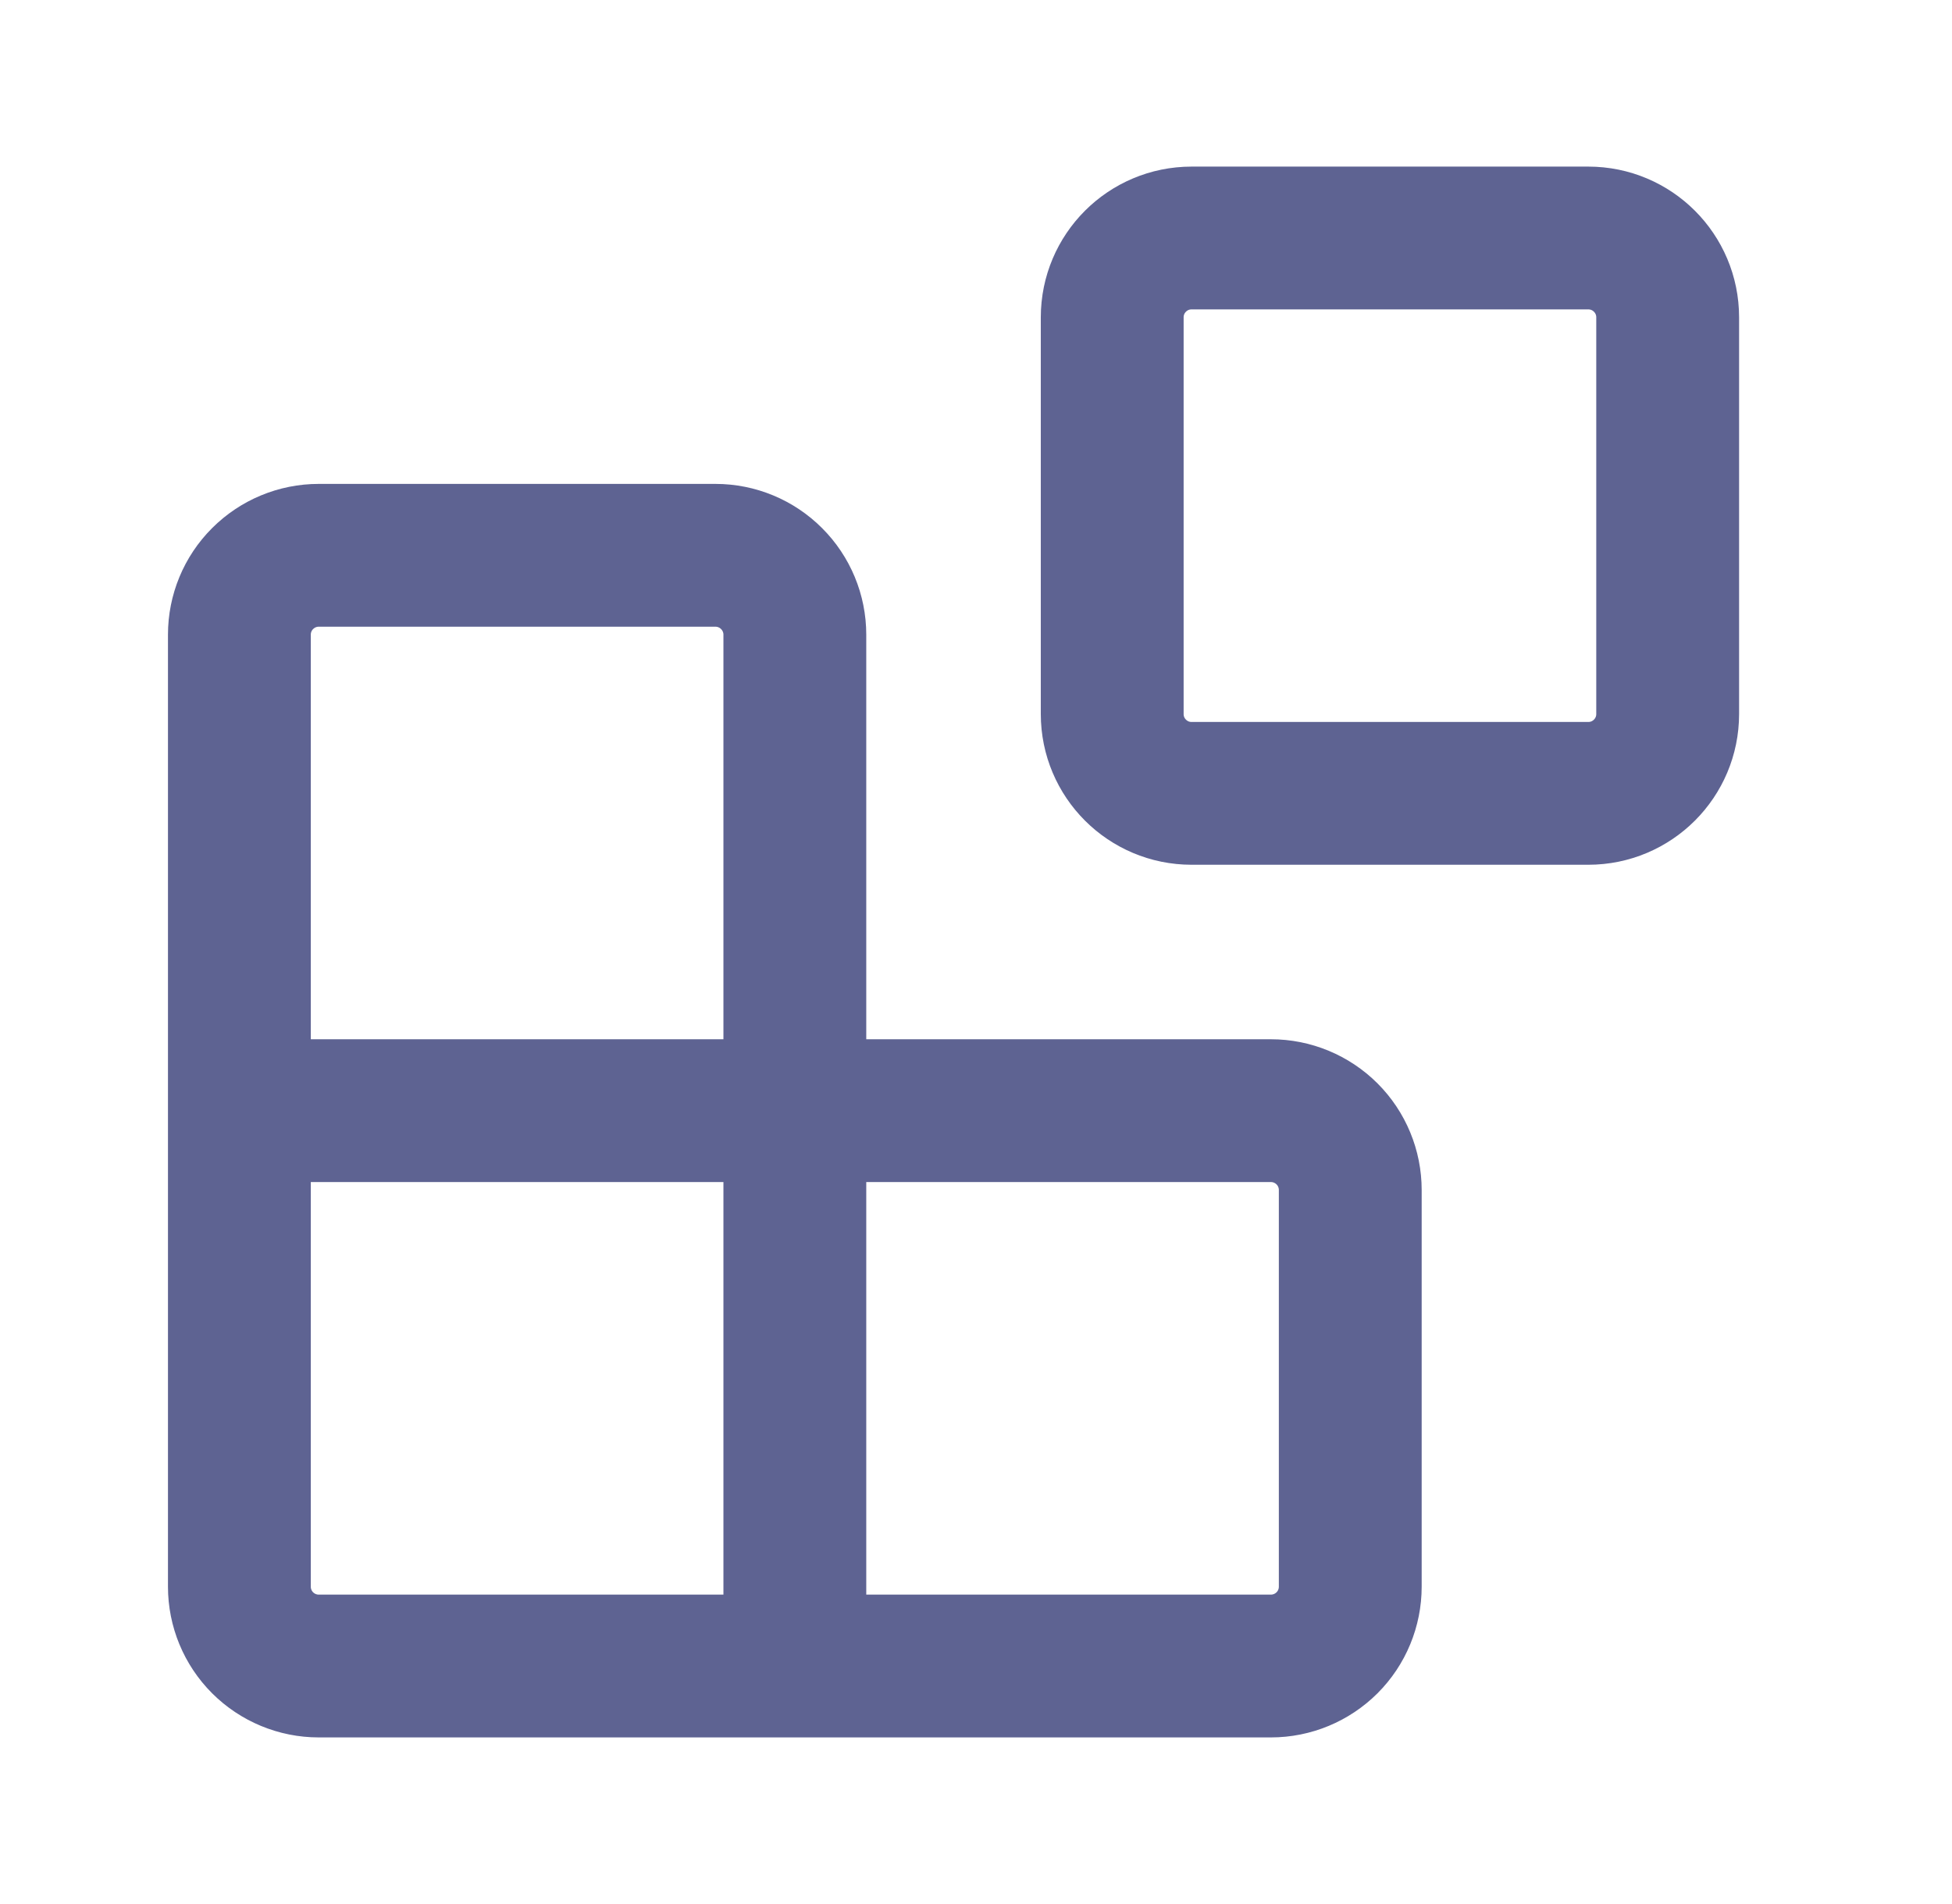
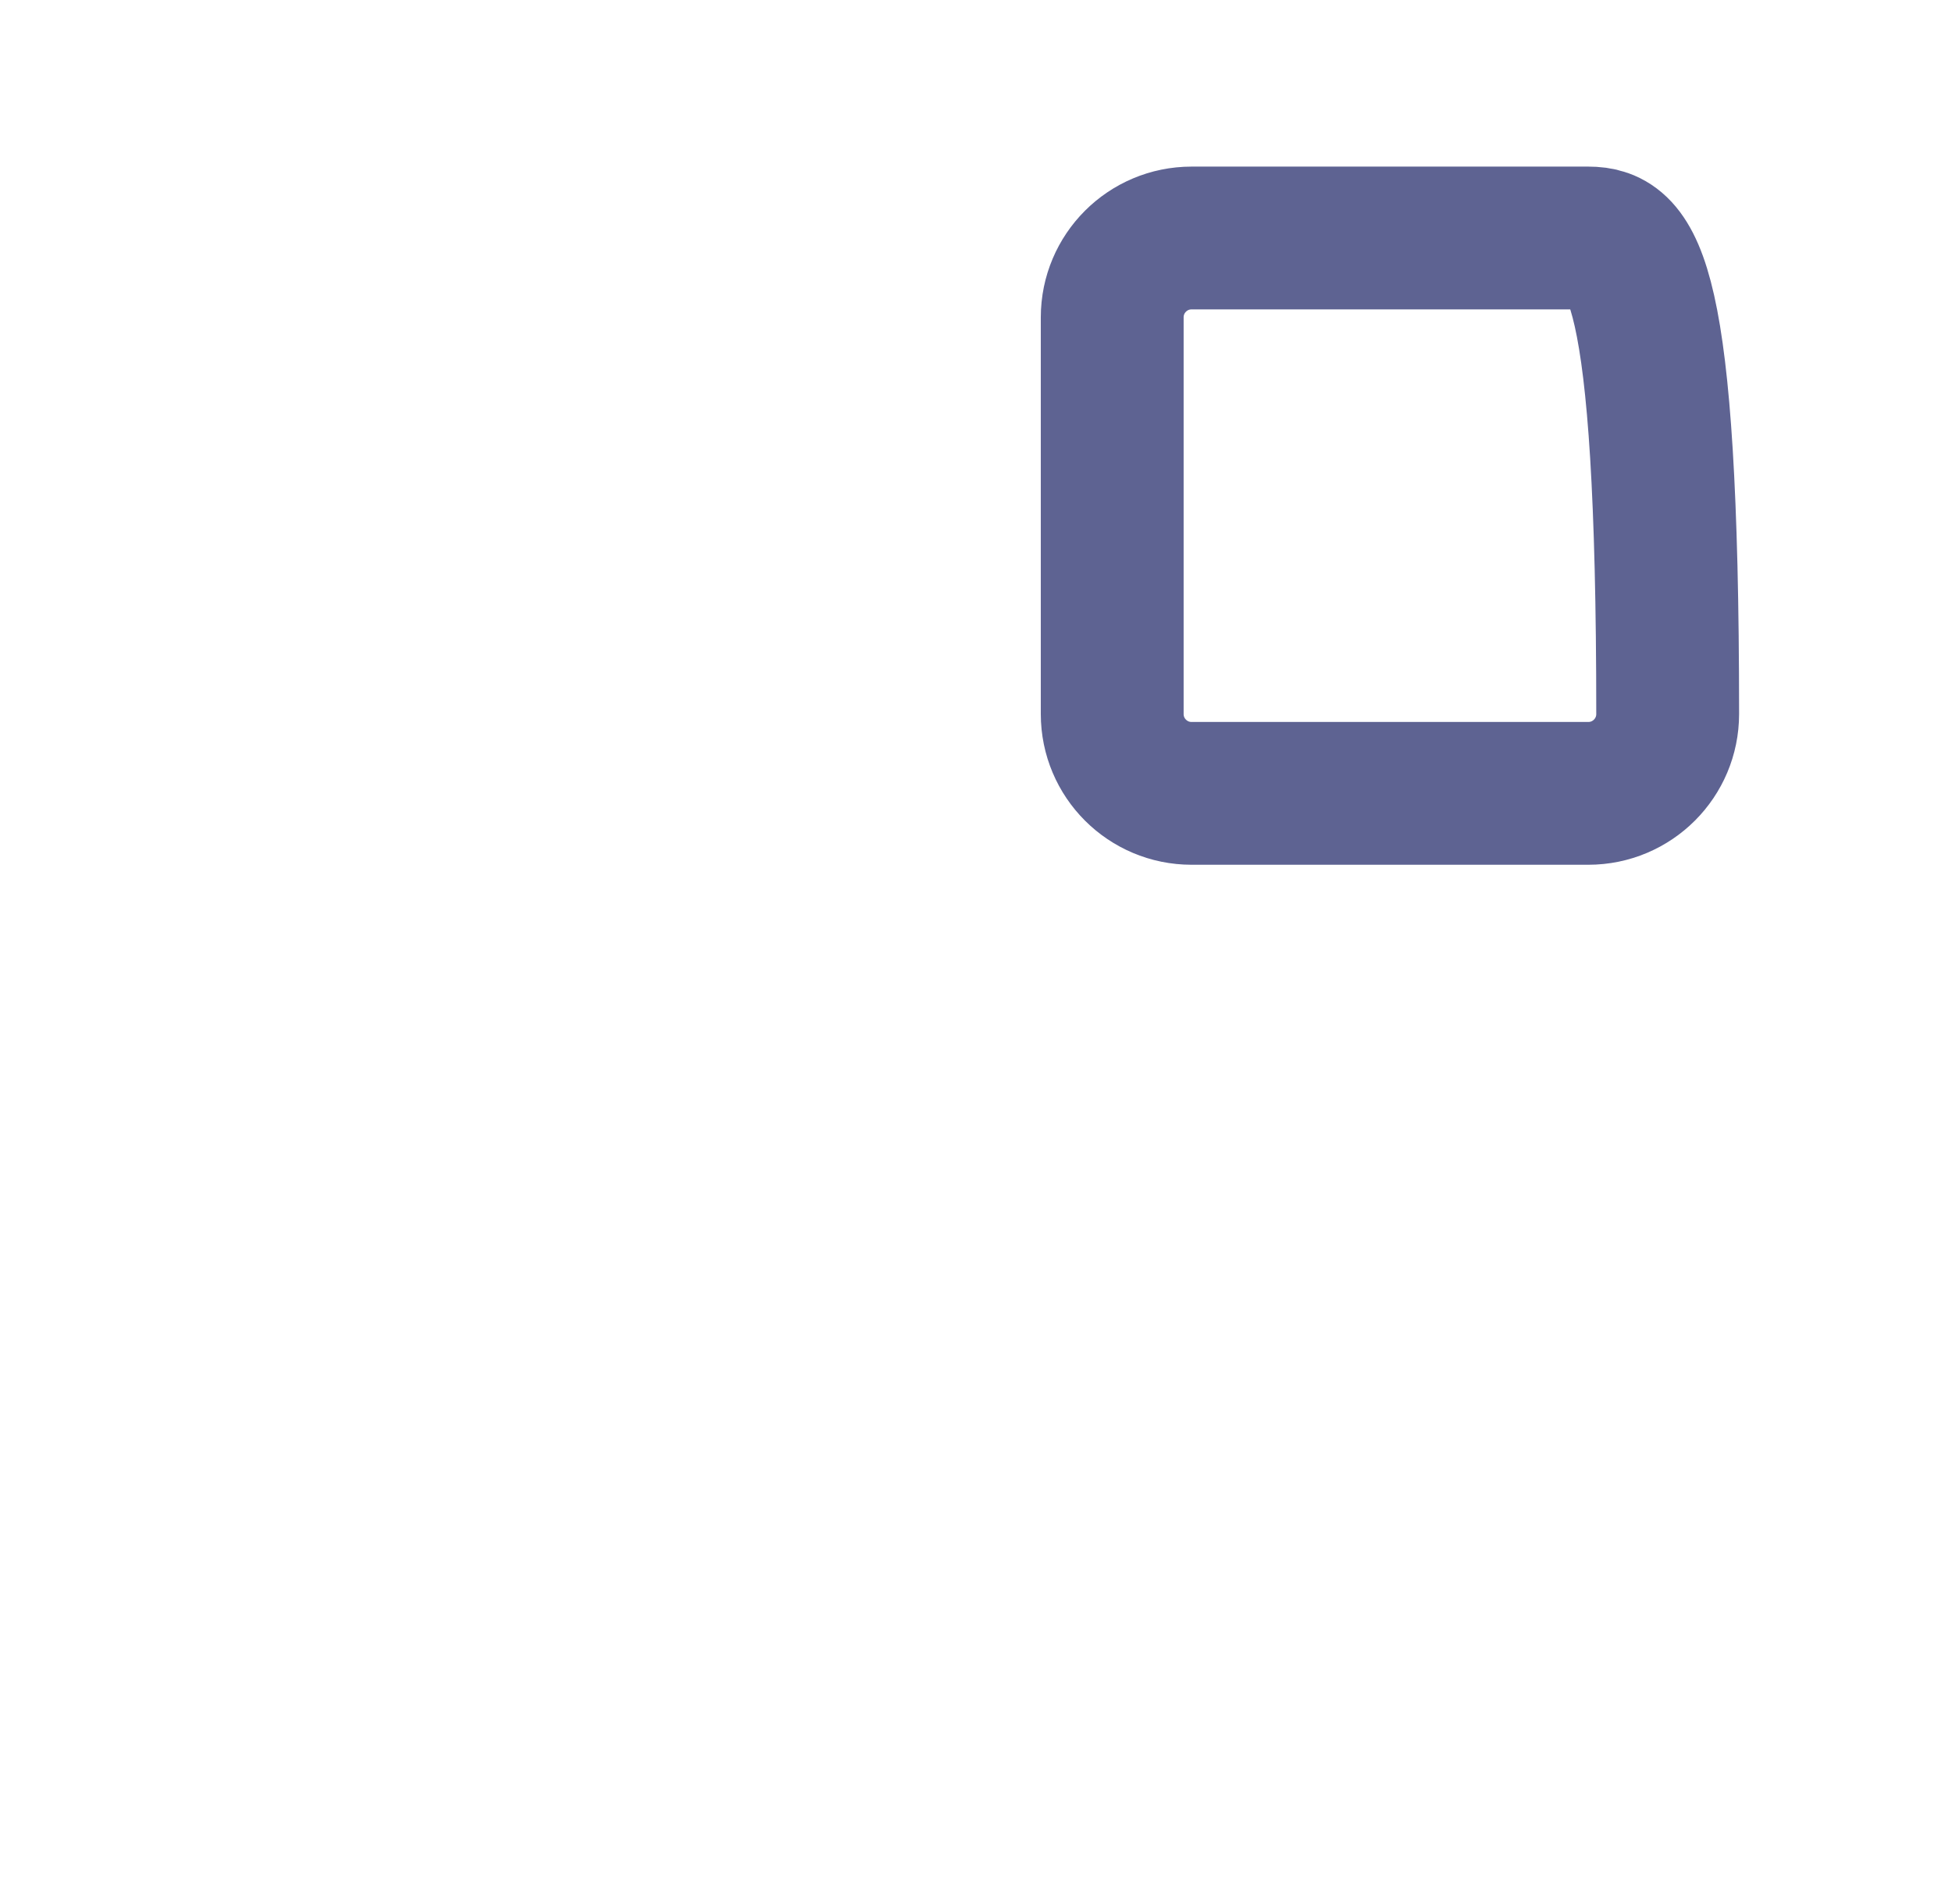
<svg xmlns="http://www.w3.org/2000/svg" width="41" height="40" viewBox="0 0 41 40" fill="none">
-   <path d="M33.361 5H25.028C24.107 5 23.361 5.746 23.361 6.667V15C23.361 15.921 24.107 16.667 25.028 16.667H33.361C34.282 16.667 35.028 15.921 35.028 15V6.667C35.028 5.746 34.282 5 33.361 5Z" stroke="#5E6392" stroke-width="3" stroke-linecap="round" stroke-linejoin="round" />
-   <path d="M16.695 35V13.333C16.695 12.891 16.519 12.467 16.206 12.155C15.894 11.842 15.47 11.666 15.028 11.666H6.694C6.252 11.666 5.829 11.842 5.516 12.155C5.203 12.467 5.028 12.891 5.028 13.333V33.333C5.028 33.775 5.203 34.199 5.516 34.512C5.829 34.824 6.252 35 6.694 35H26.695C27.137 35 27.56 34.824 27.873 34.512C28.186 34.199 28.361 33.775 28.361 33.333V25C28.361 24.558 28.186 24.134 27.873 23.821C27.56 23.509 27.137 23.333 26.695 23.333H5.028" stroke="#5E6392" stroke-width="3" stroke-linecap="round" stroke-linejoin="round" />
+   <path d="M33.361 5H25.028C24.107 5 23.361 5.746 23.361 6.667V15C23.361 15.921 24.107 16.667 25.028 16.667H33.361C34.282 16.667 35.028 15.921 35.028 15C35.028 5.746 34.282 5 33.361 5Z" stroke="#5E6392" stroke-width="3" stroke-linecap="round" stroke-linejoin="round" />
</svg>